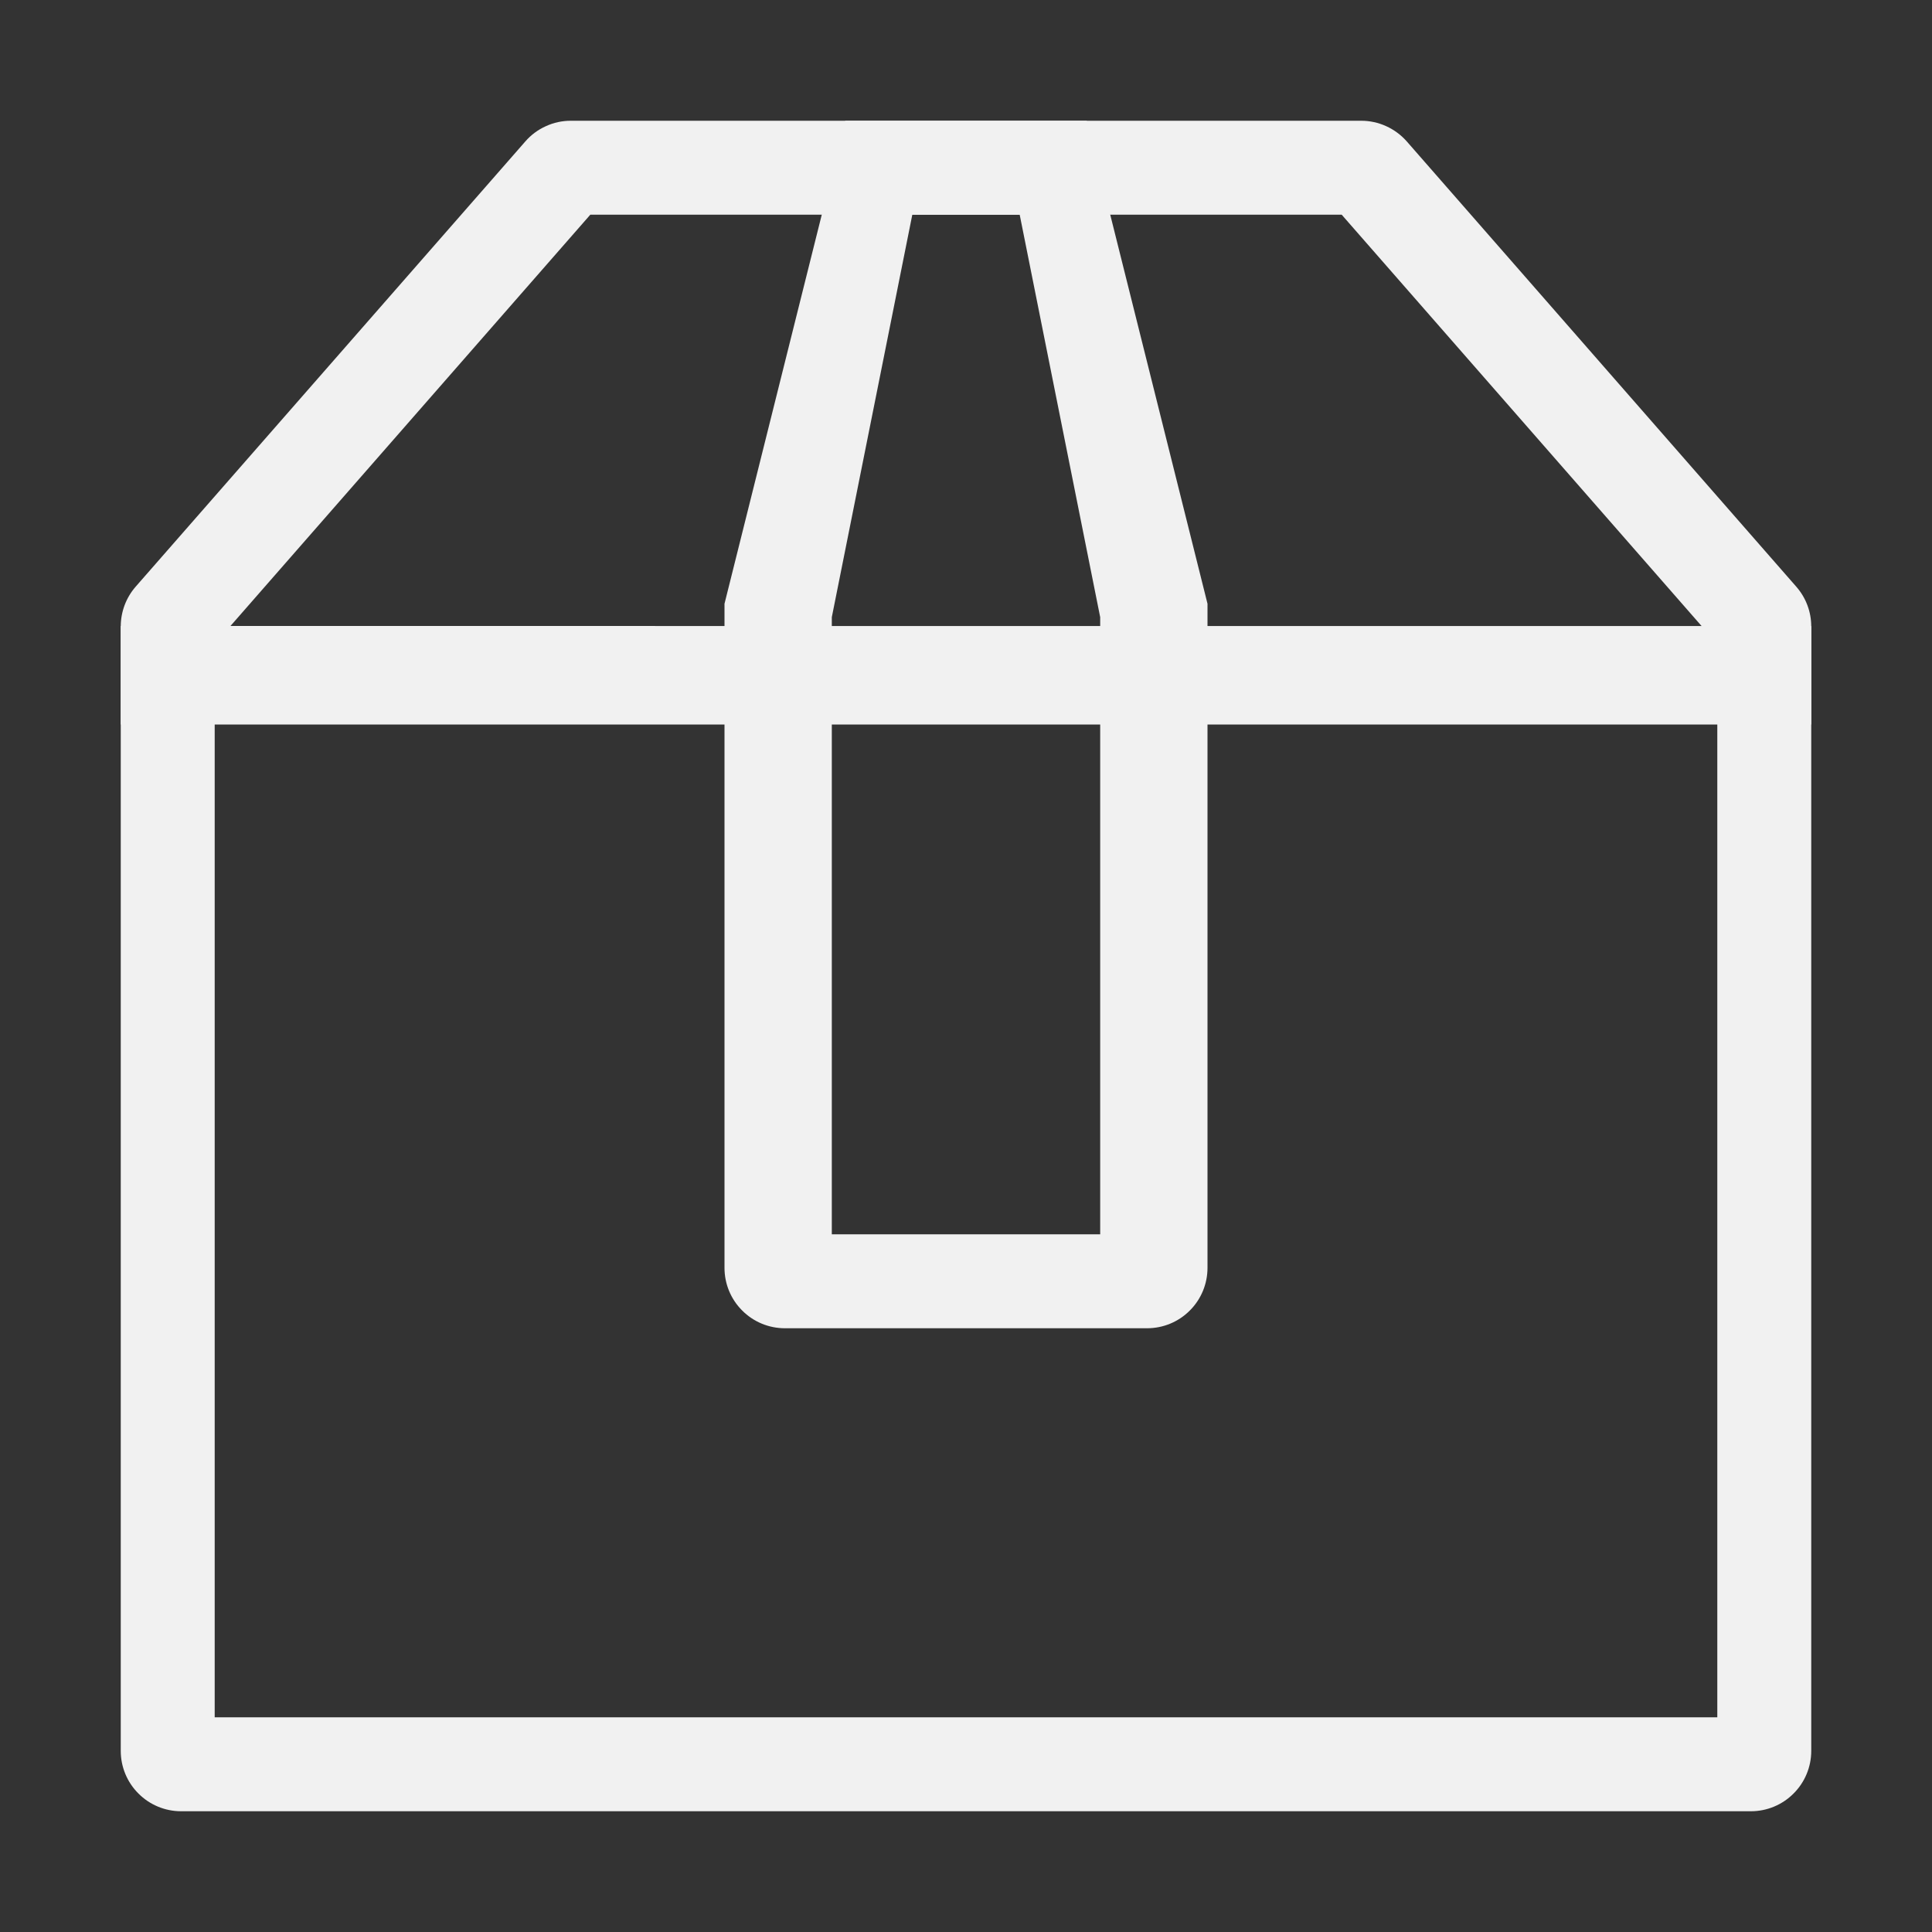
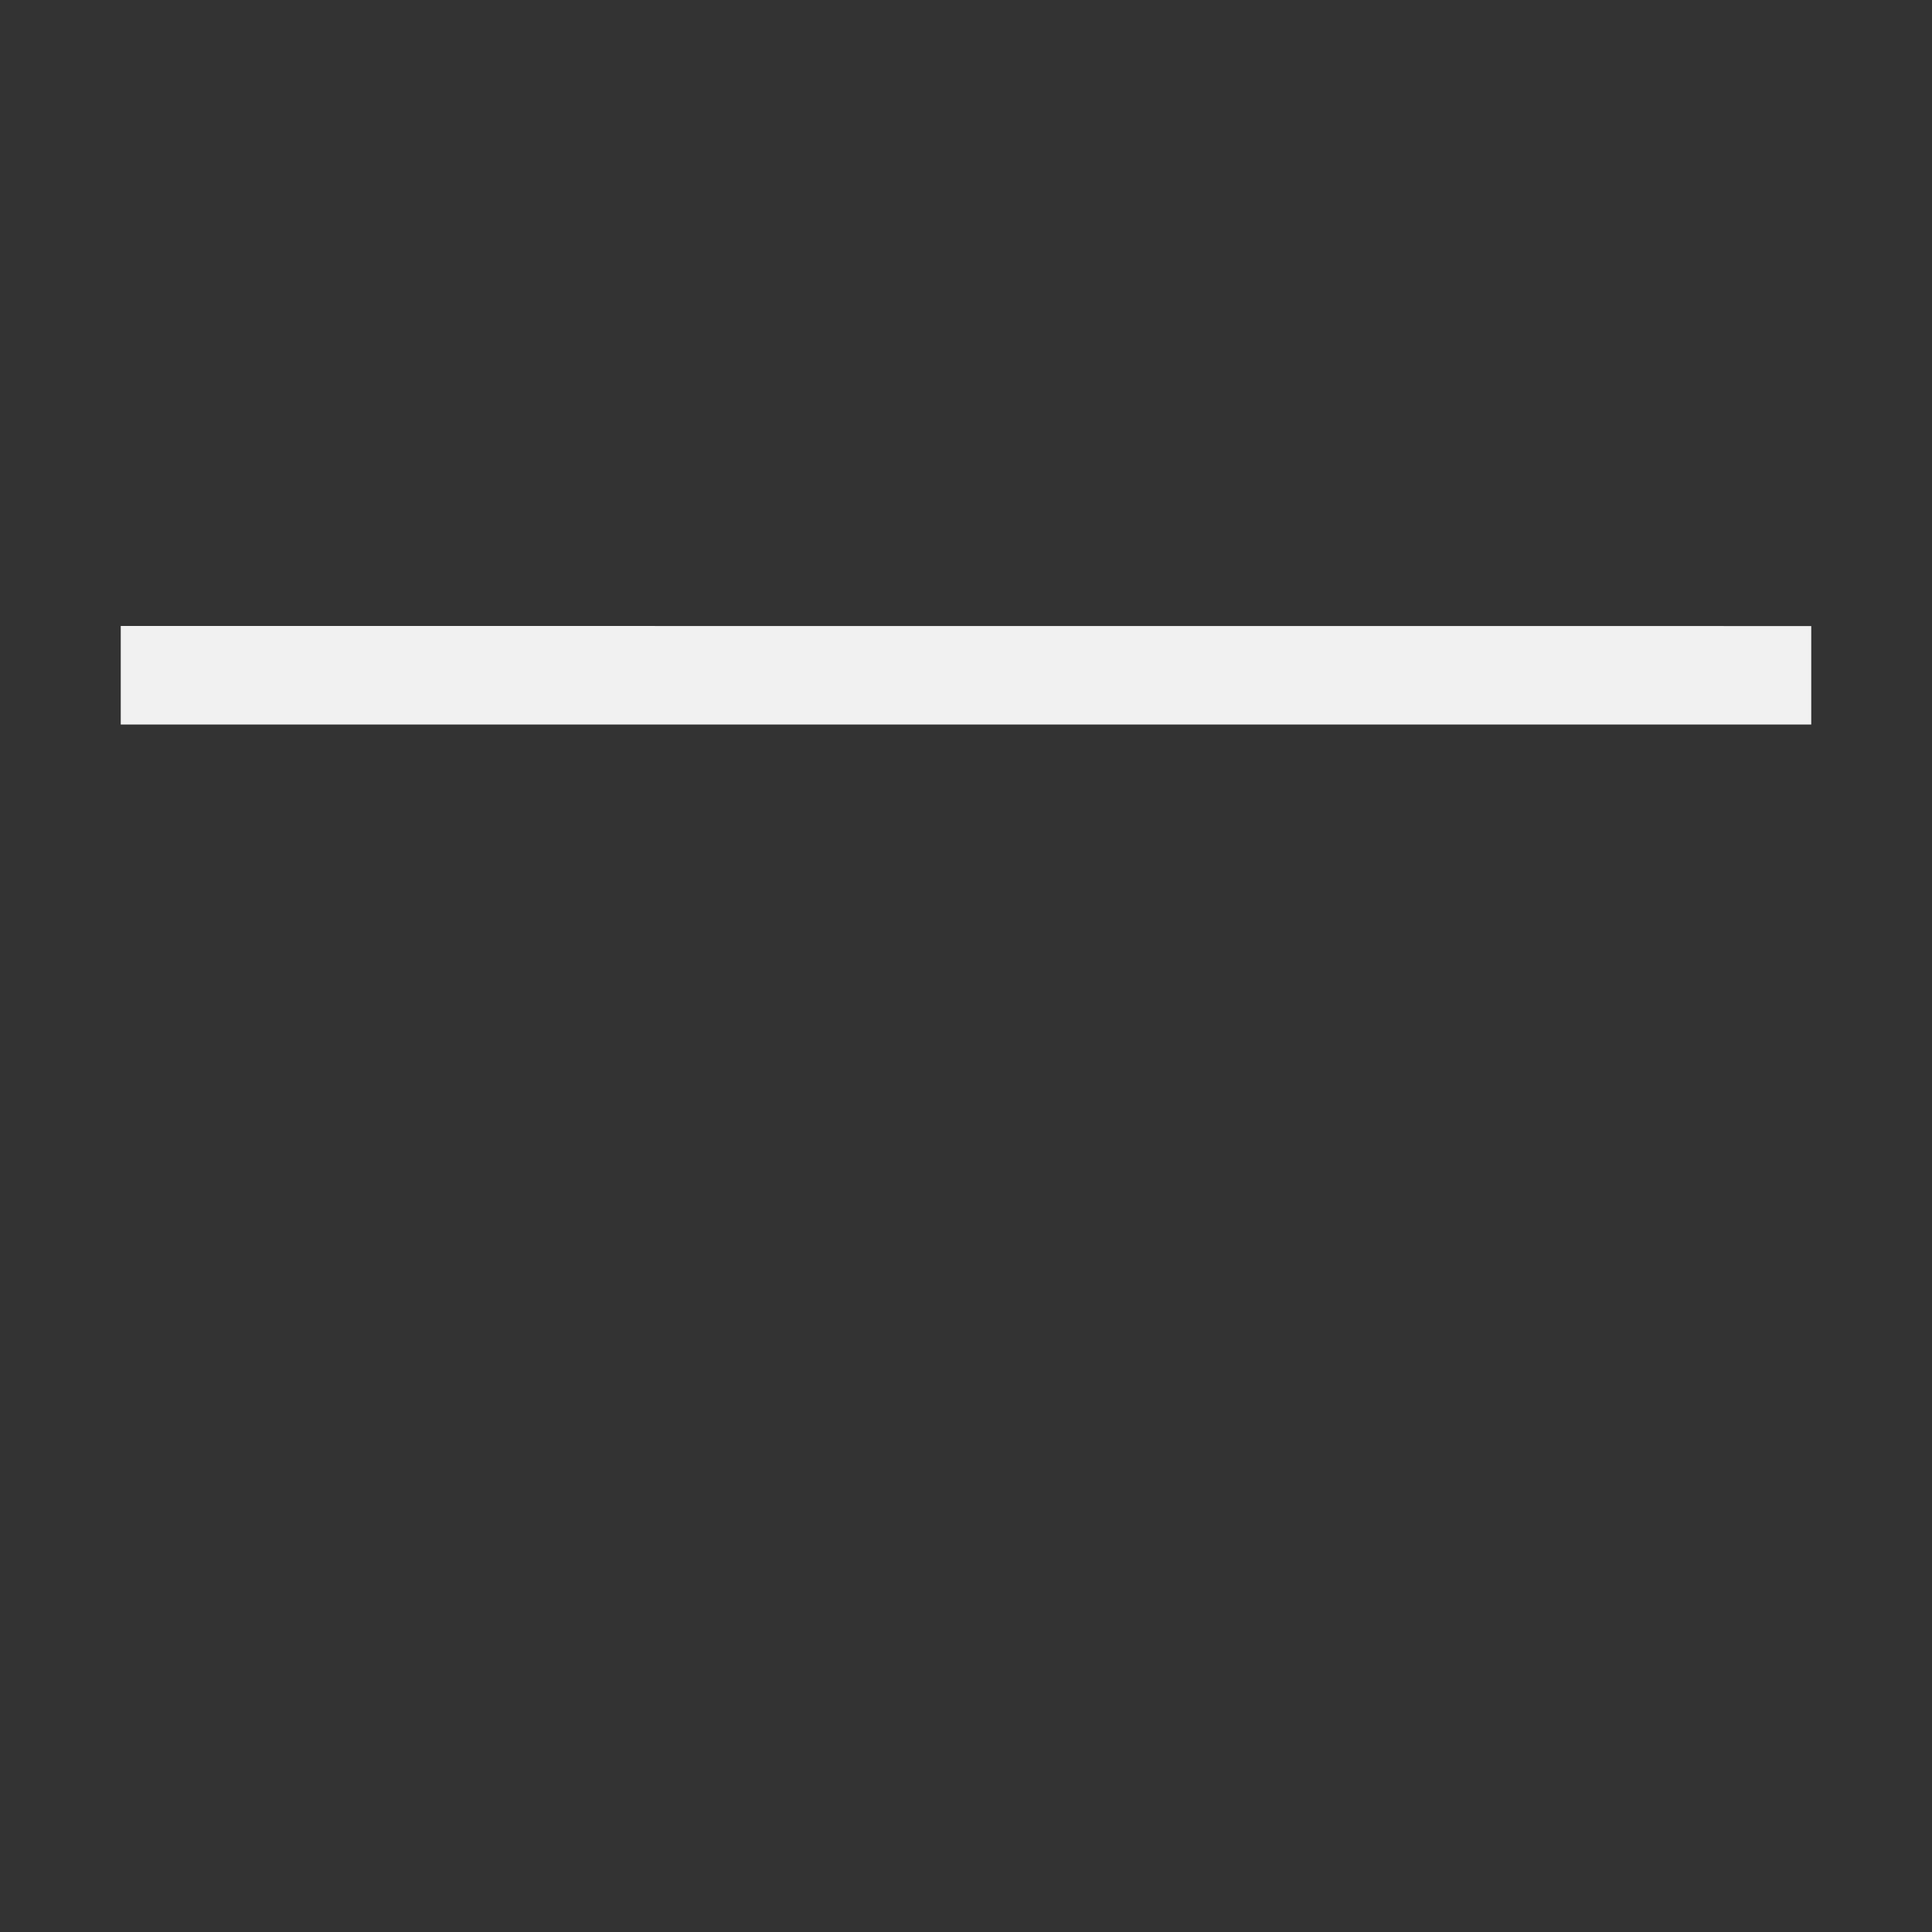
<svg xmlns="http://www.w3.org/2000/svg" fill="none" viewBox="0 0 24 24" height="24" width="24">
  <rect x="0" y="0" width="24" height="24" fill="#333333" stroke="none" />
-   <path fill="#F1F1F1" d="M7.333 2.667L2.667 8V21.333H21.333V8L16.667 2.667H7.333ZM7.09 1.5H16.91C17.016 1.5 17.122 1.523 17.219 1.567C17.316 1.611 17.403 1.675 17.474 1.755L22.314 7.288C22.434 7.425 22.5 7.6 22.5 7.782V21.75C22.5 21.949 22.421 22.14 22.28 22.28C22.14 22.421 21.949 22.5 21.75 22.5H2.25C2.051 22.5 1.86 22.421 1.72 22.28C1.579 22.14 1.5 21.949 1.5 21.75V7.782C1.5 7.6 1.566 7.424 1.686 7.287L6.525 1.758C6.595 1.677 6.682 1.612 6.78 1.568C6.877 1.523 6.983 1.5 7.09 1.5Z" />
-   <path fill="#F1F1F1" d="M1.5 7.776L22.5 7.777V9H1.5V7.776Z" />
-   <path fill="#F1F1F1" d="M10.333 7.667V15.333H13.667V7.667L12.667 2.667H11.333L10.333 7.667ZM10.5 1.5H13.5L15 7.5V15.75C15 15.949 14.921 16.14 14.78 16.28C14.64 16.421 14.449 16.5 14.25 16.5H9.75C9.551 16.5 9.36 16.421 9.22 16.28C9.079 16.14 9 15.949 9 15.75V7.5L10.5 1.5Z" />
+   <path fill="#F1F1F1" d="M1.5 7.776L22.5 7.777V9H1.5Z" />
</svg>